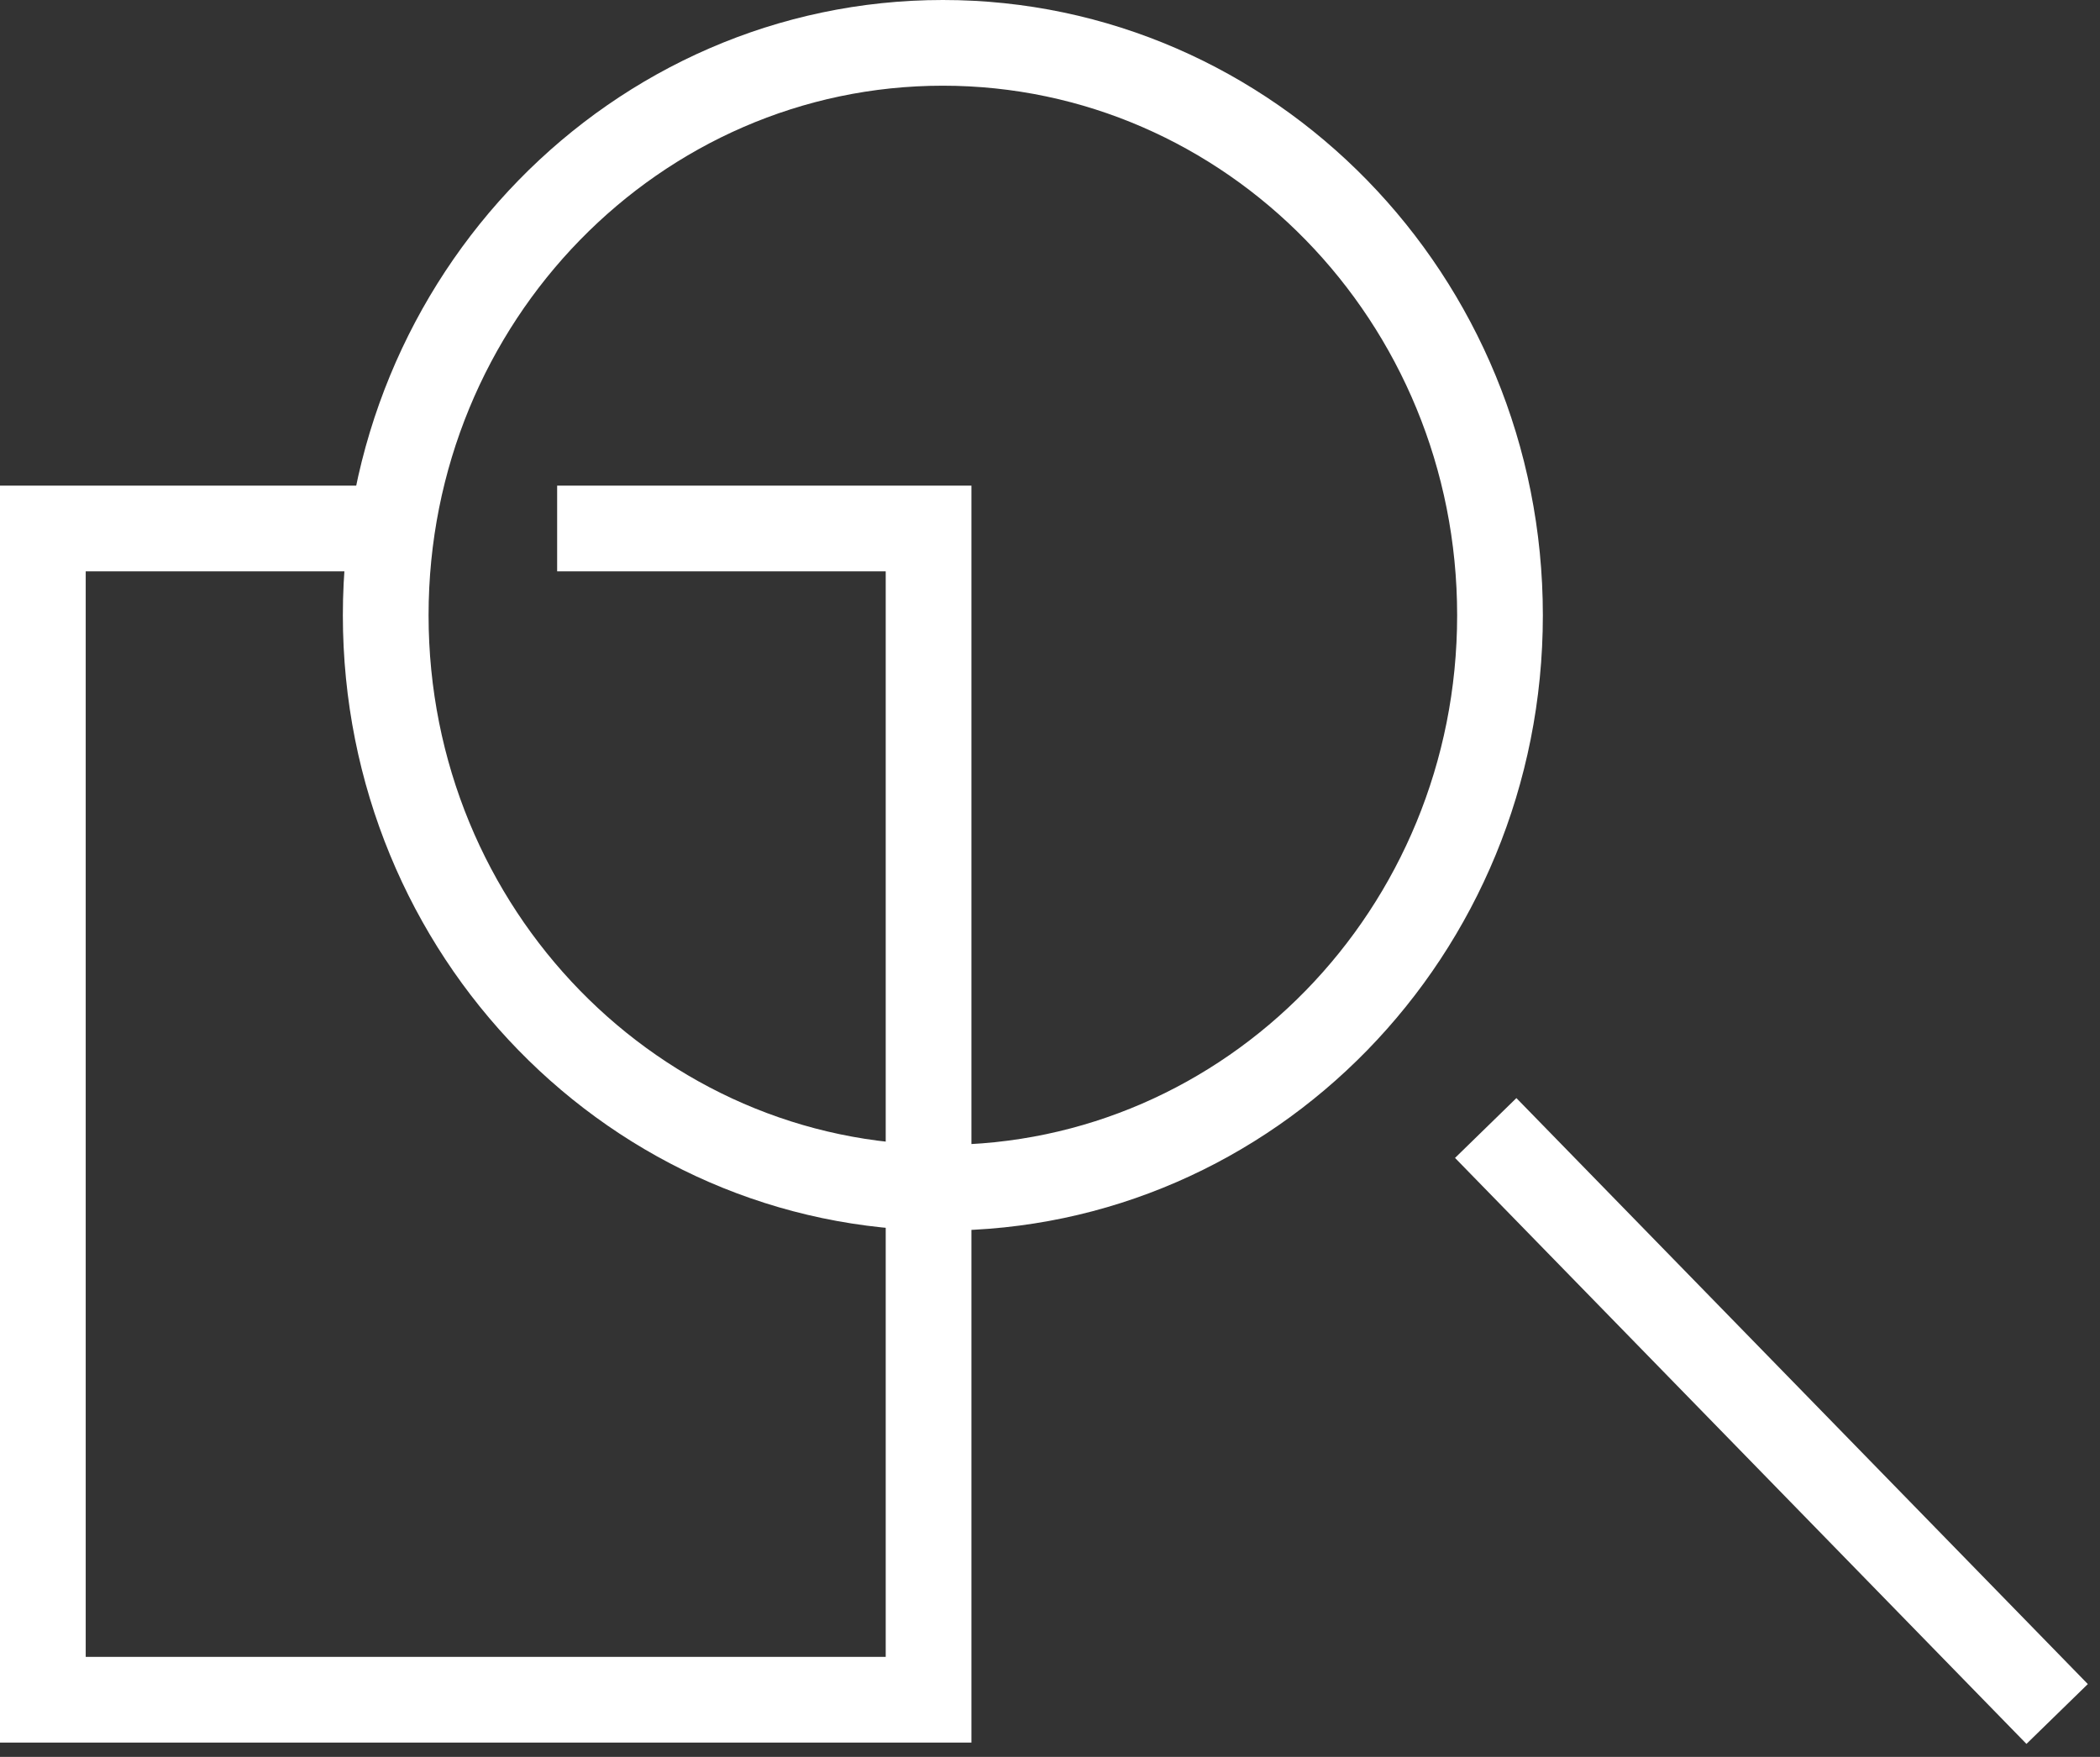
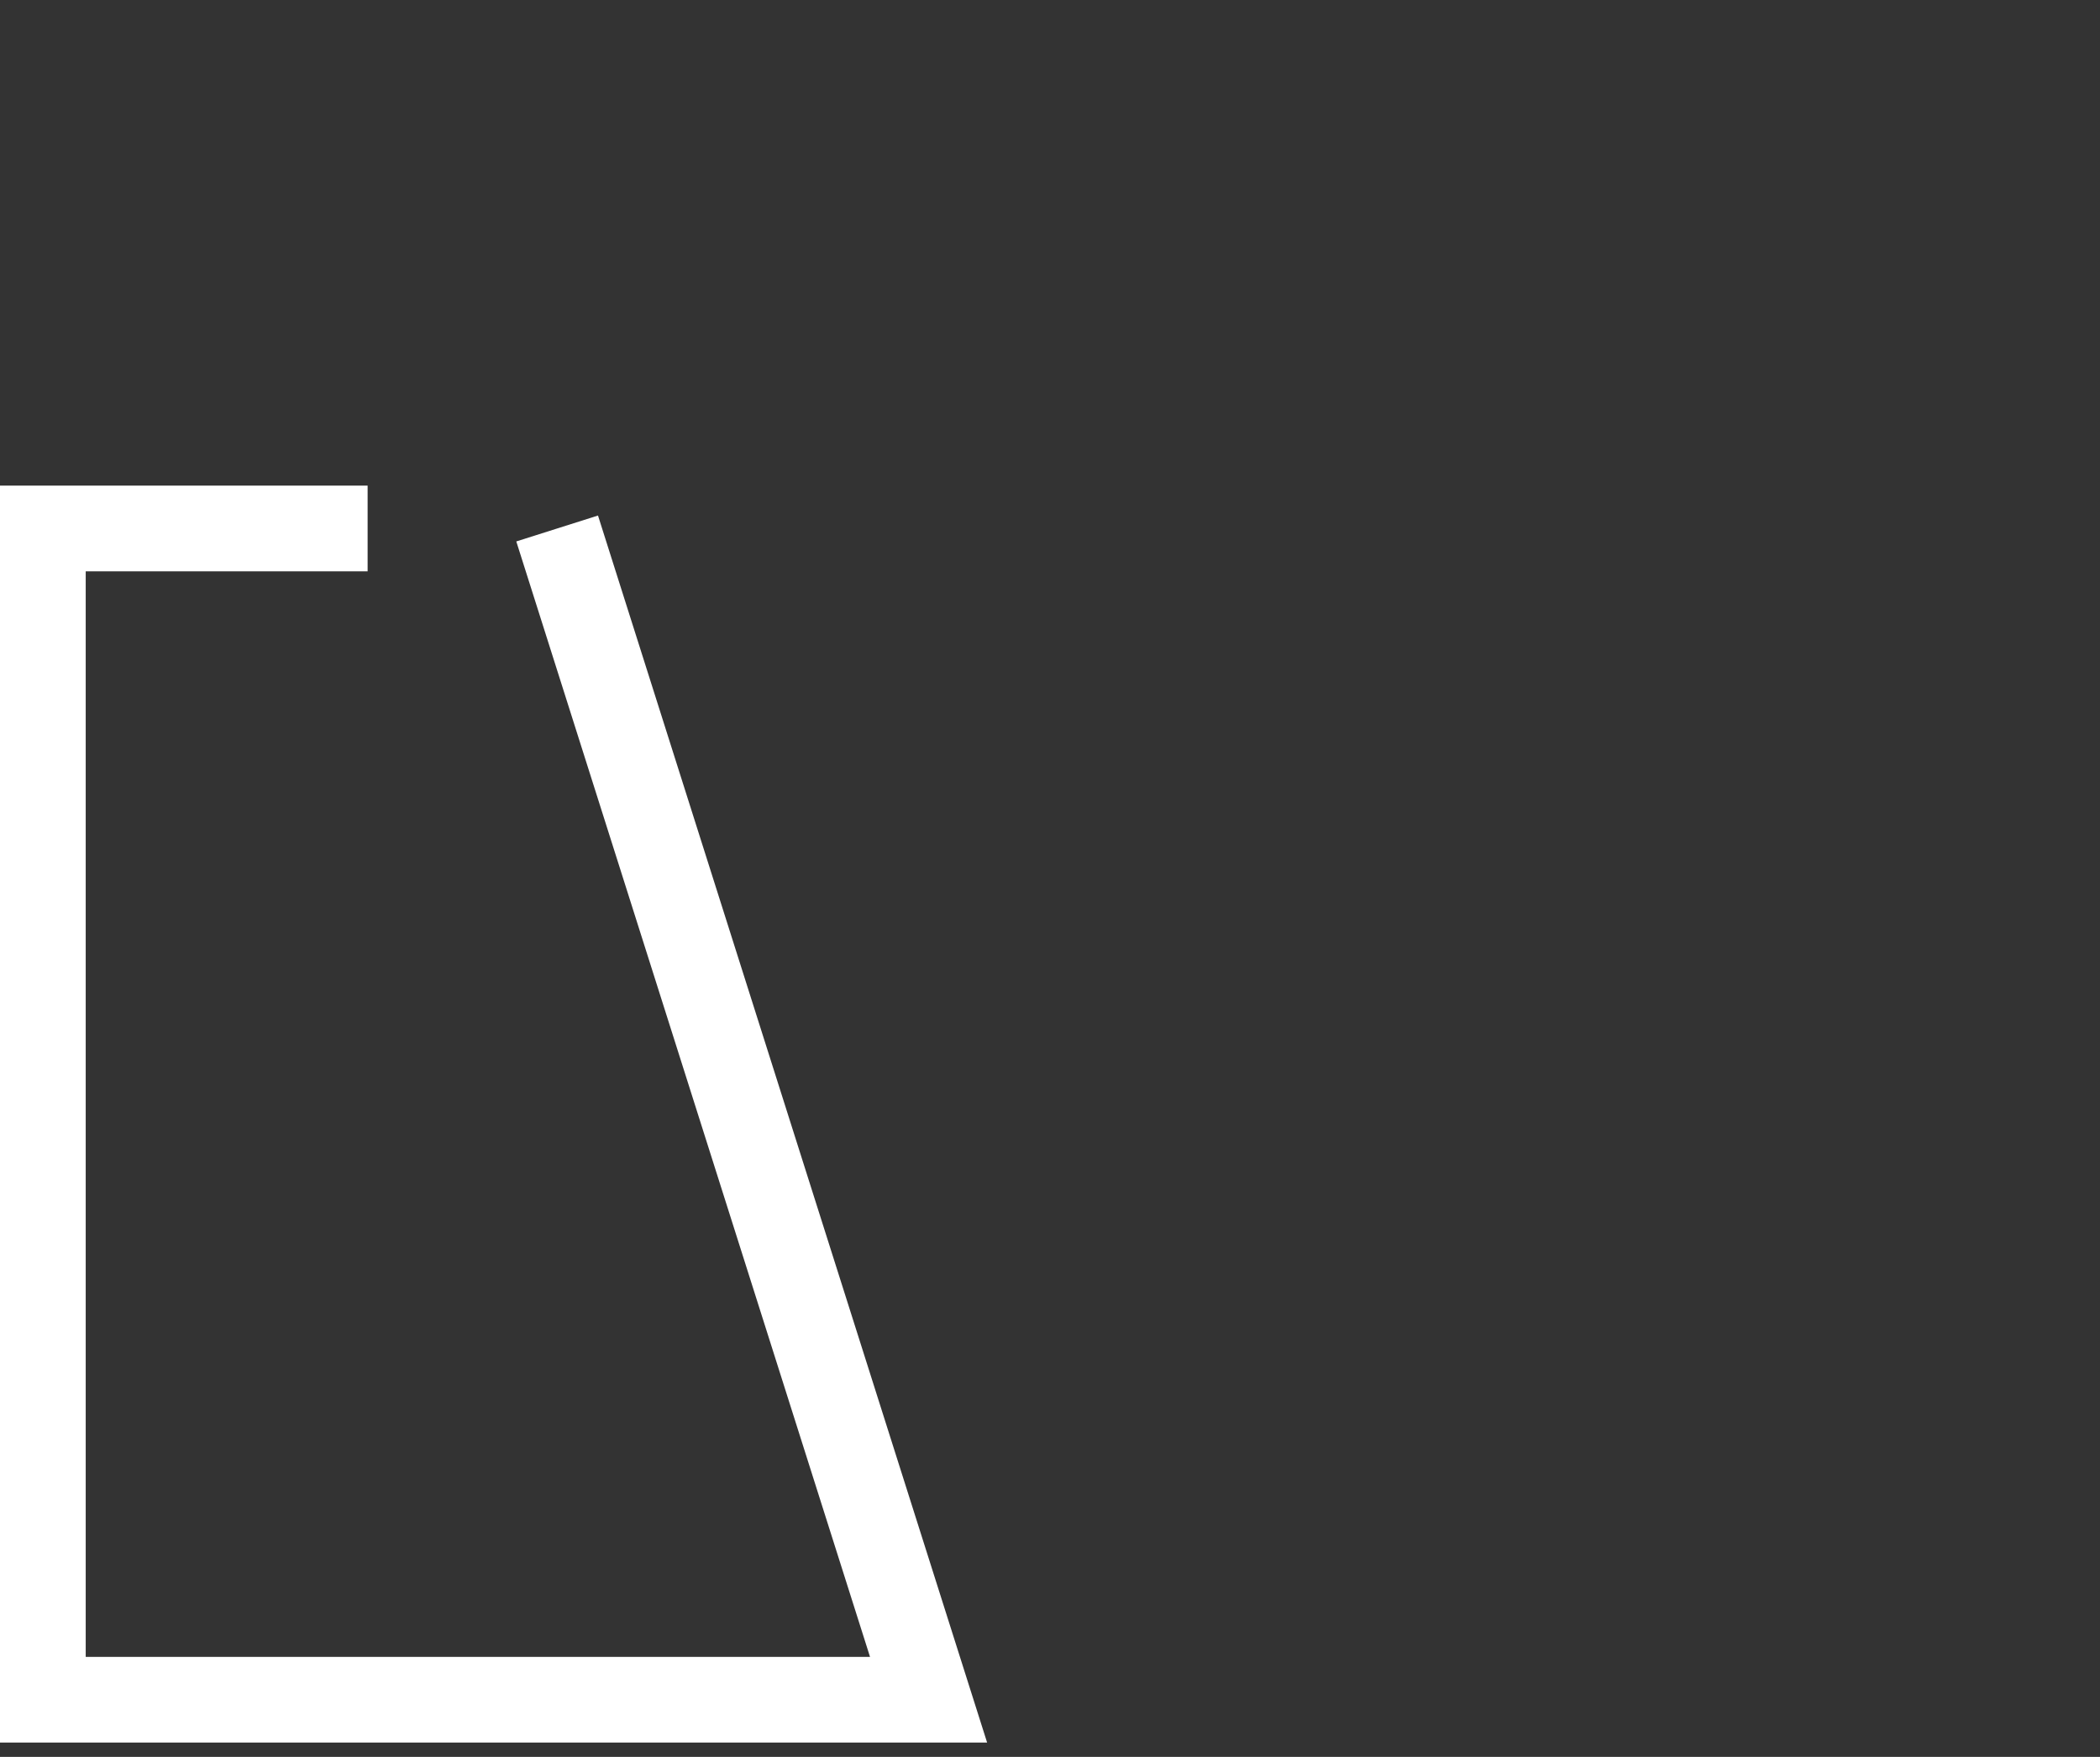
<svg xmlns="http://www.w3.org/2000/svg" width="147" height="123" viewBox="0 0 147 123" fill="none">
  <rect x="0" y="0" width="147" height="123" fill="#333333" stroke="none" />
-   <path d="M105 43.077C105 65.283 87.468 83.154 66 83.154C44.532 83.154 27 65.283 27 43.077C27 20.871 44.532 3 66 3C87.468 3 105 20.871 105 43.077Z" stroke="white" stroke-width="6" />
-   <path d="M104 78.973L144 119.998" stroke="white" stroke-width="6" />
-   <path d="M39 37L65 37L65 119H3L3 37L25.733 37" stroke="white" stroke-width="6" />
+   <path d="M39 37L65 119H3L3 37L25.733 37" stroke="white" stroke-width="6" />
</svg>